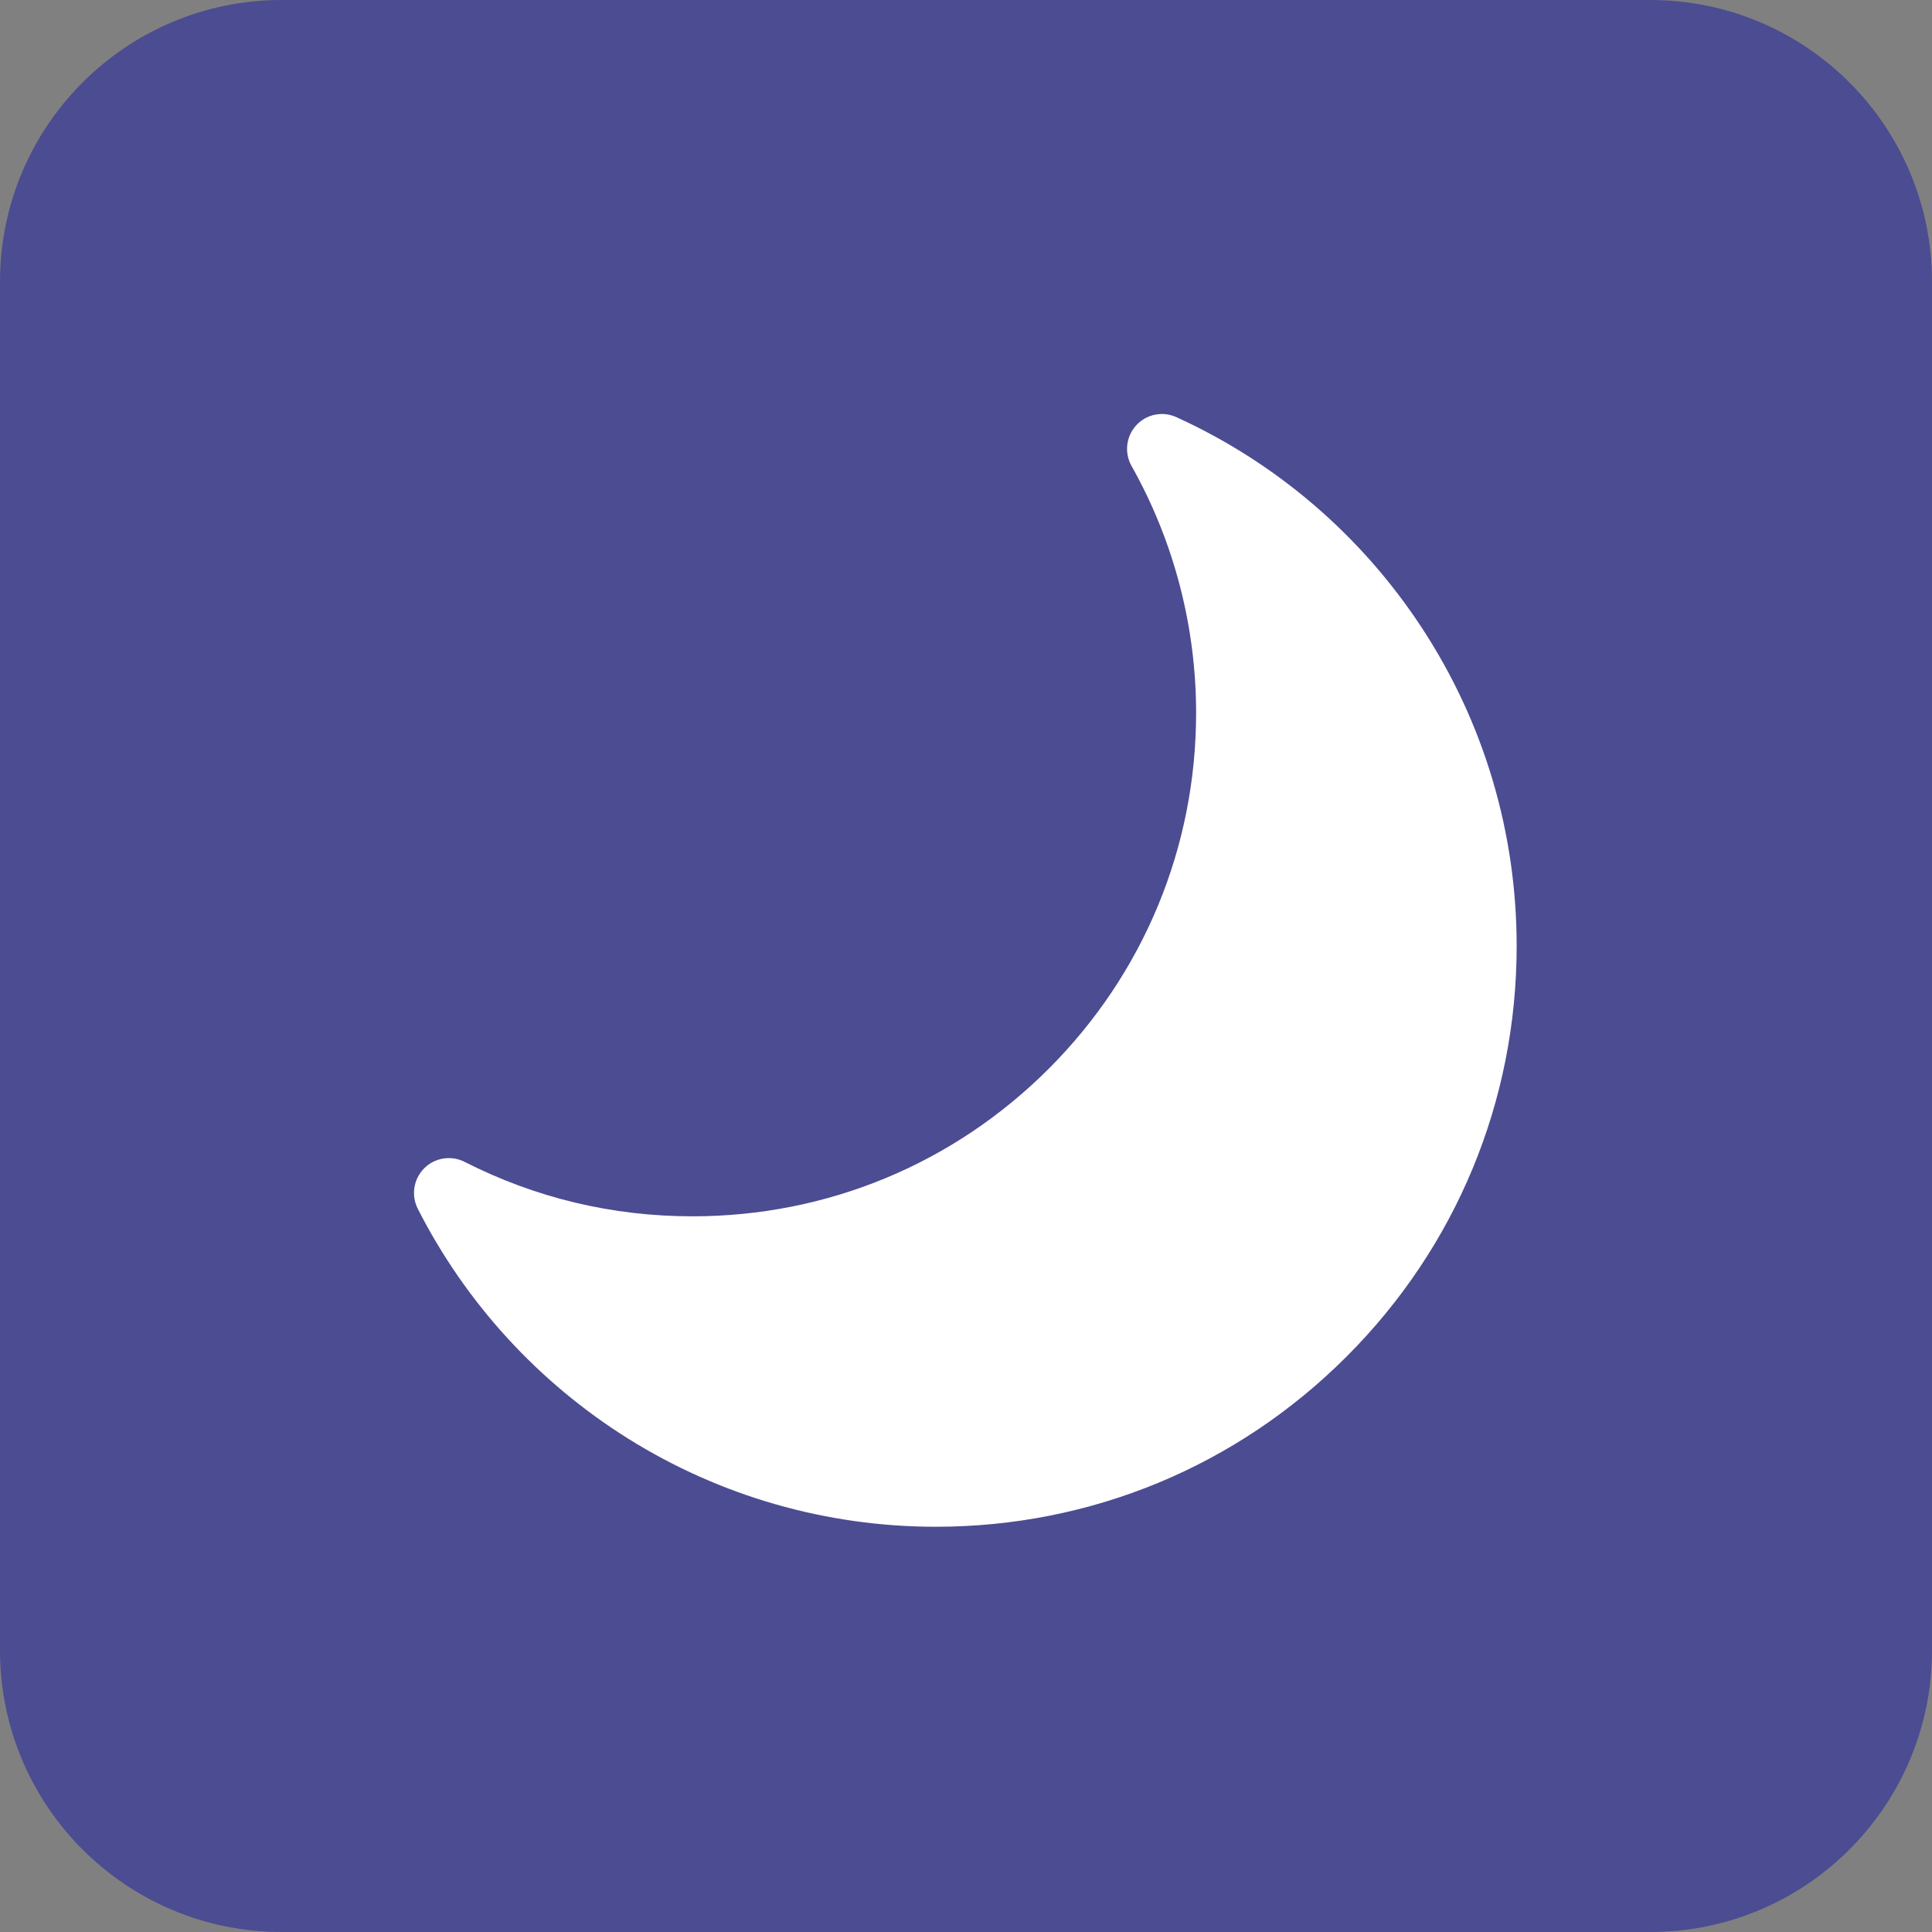
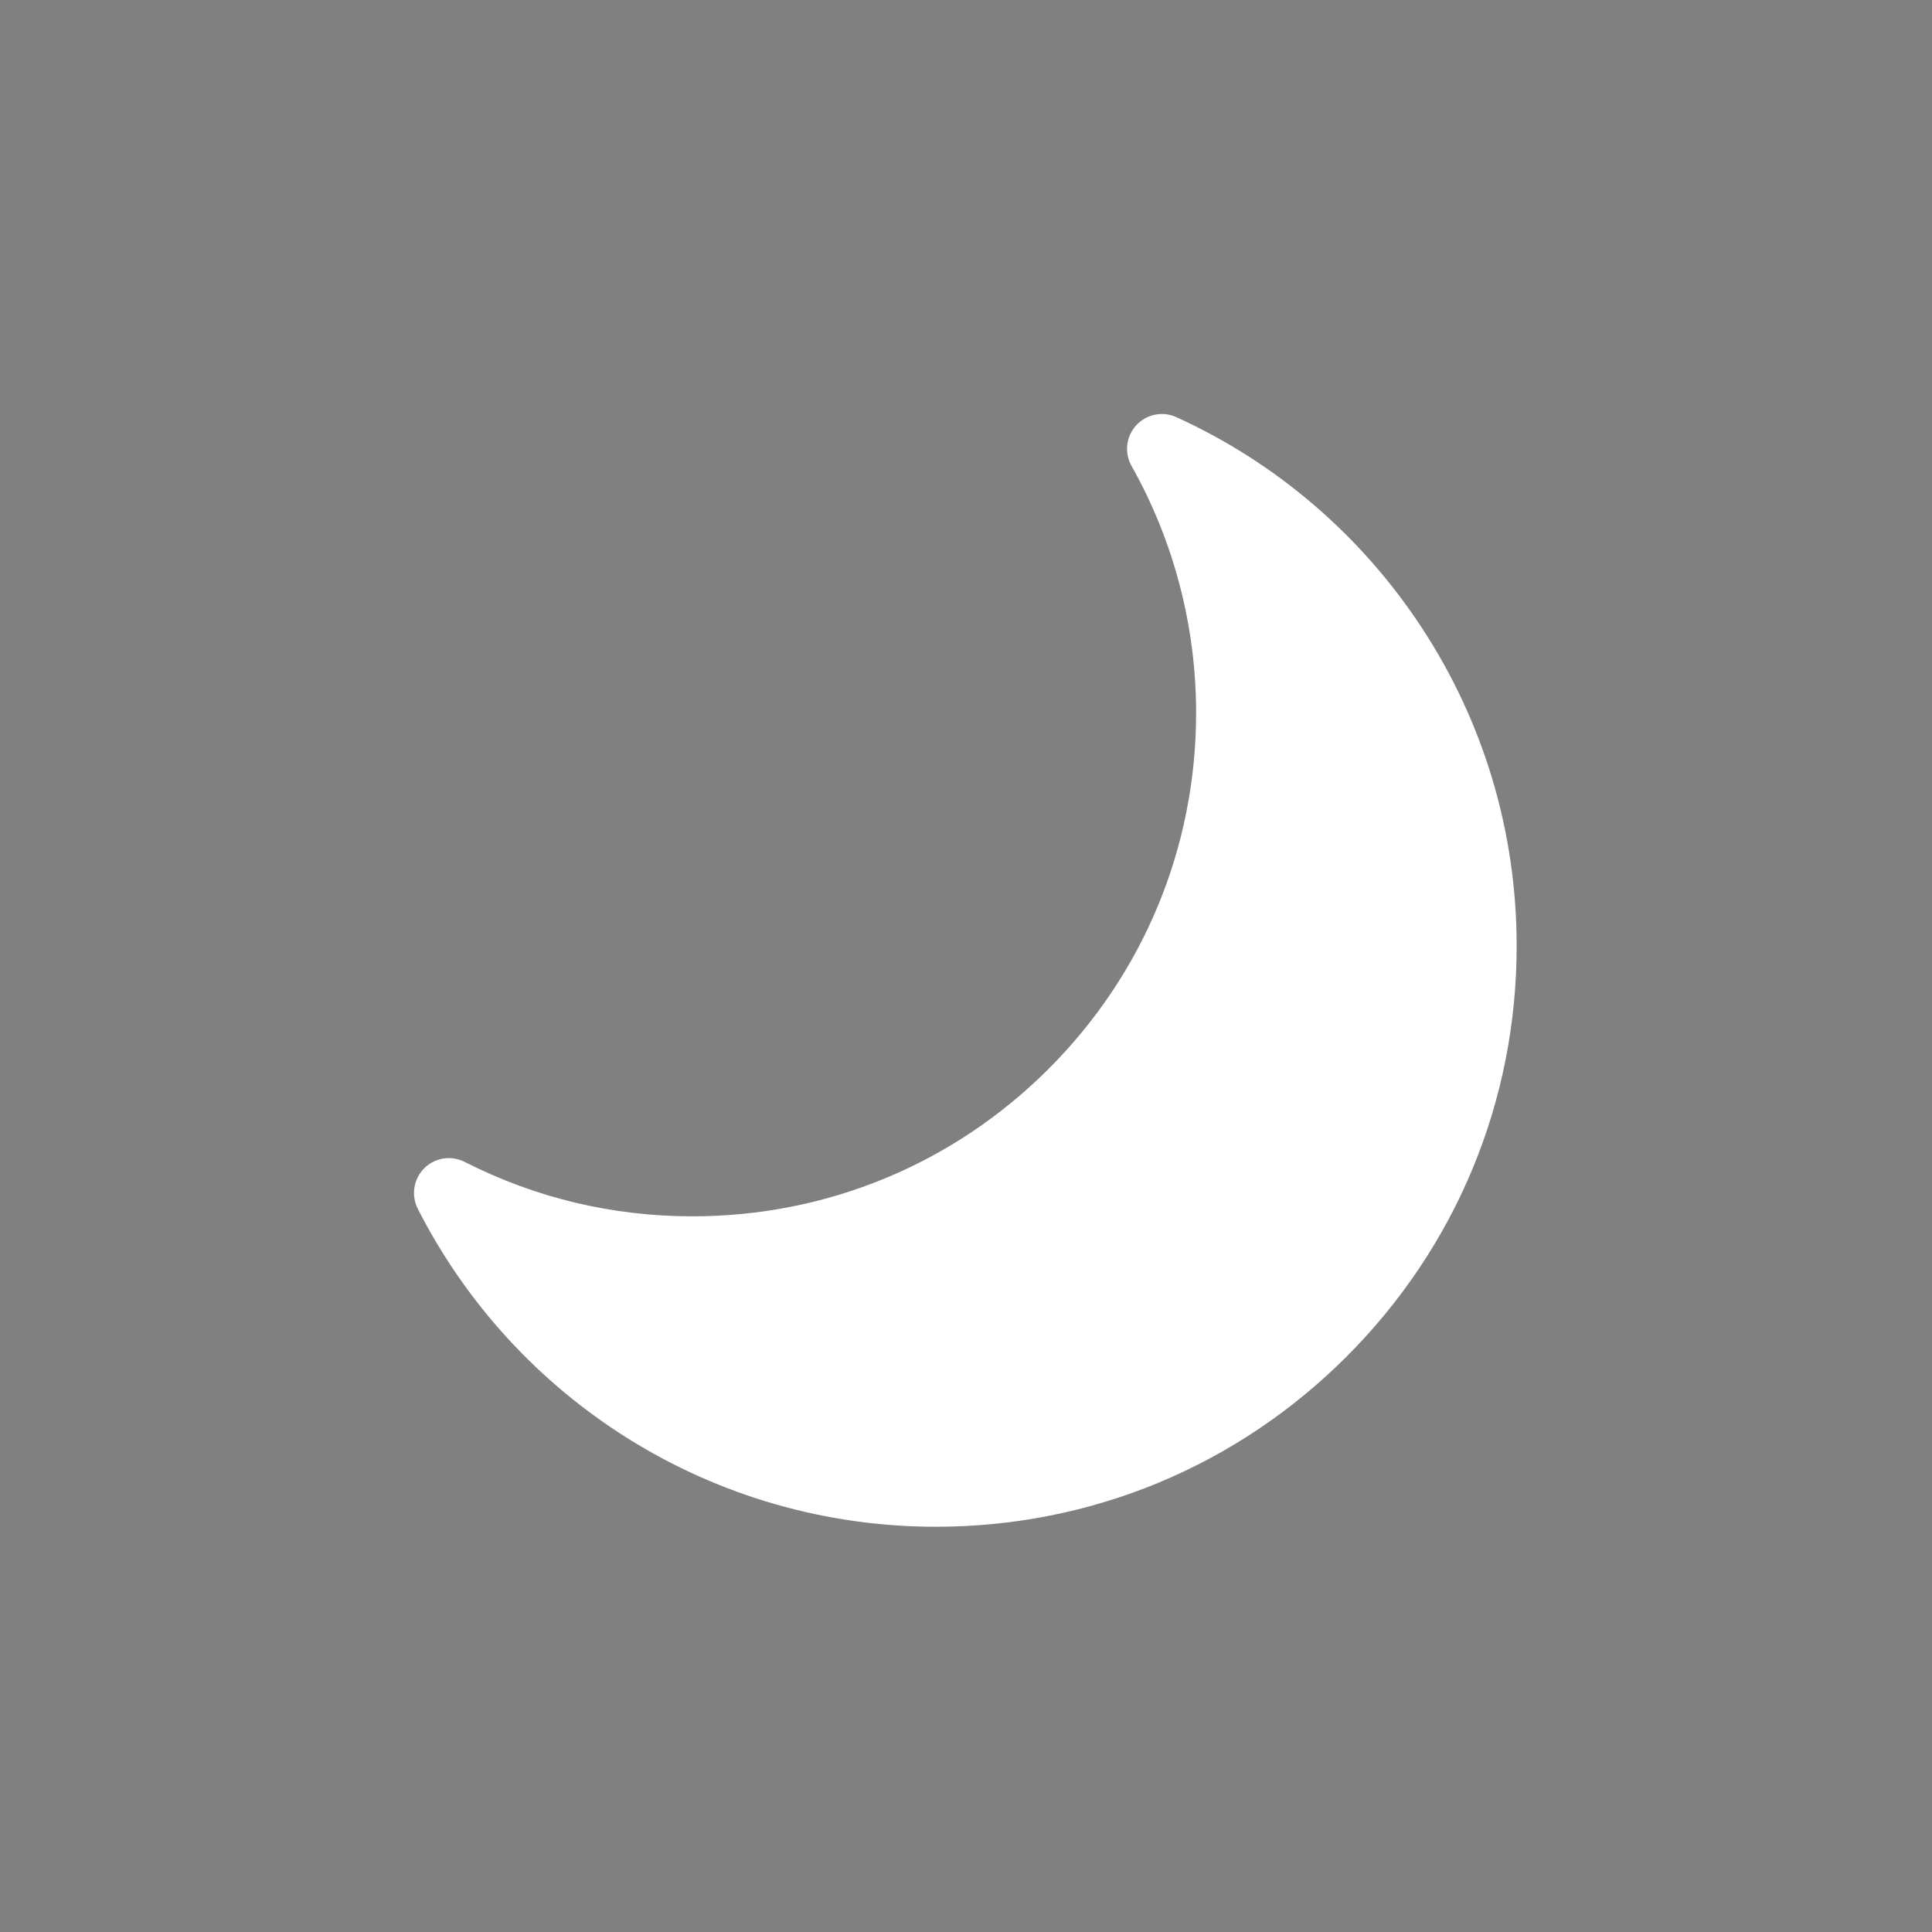
<svg xmlns="http://www.w3.org/2000/svg" viewBox="0 0 48 48" fill="none">
  <rect x="0" y="0" width="48" height="48" fill="#808080" stroke="none" />
-   <path d="M41 0H7C3.134 0 0 3.134 0 7V41C0 44.866 3.134 48 7 48H41C44.866 48 48 44.866 48 41V7C48 3.134 44.866 0 41 0Z" fill="#4C4C92" />
  <path fill-rule="evenodd" clip-rule="evenodd" d="M37.681 23.501C37.681 27.356 36.18 30.98 33.454 33.705C30.729 36.431 27.105 37.932 23.251 37.932C20.536 37.932 17.891 37.173 15.601 35.739C13.374 34.344 11.569 32.37 10.38 30.032C10.21 29.697 10.274 29.292 10.539 29.026C10.805 28.761 11.21 28.697 11.544 28.867C13.309 29.764 15.213 30.219 17.206 30.219C20.548 30.219 23.69 28.917 26.053 26.555C28.416 24.192 29.717 21.05 29.717 17.708C29.717 15.559 29.162 13.439 28.113 11.577C27.929 11.25 27.976 10.842 28.23 10.566C28.483 10.29 28.885 10.208 29.227 10.364C31.713 11.496 33.821 13.305 35.323 15.594C36.866 17.945 37.681 20.679 37.681 23.501Z" fill="white" />
</svg>